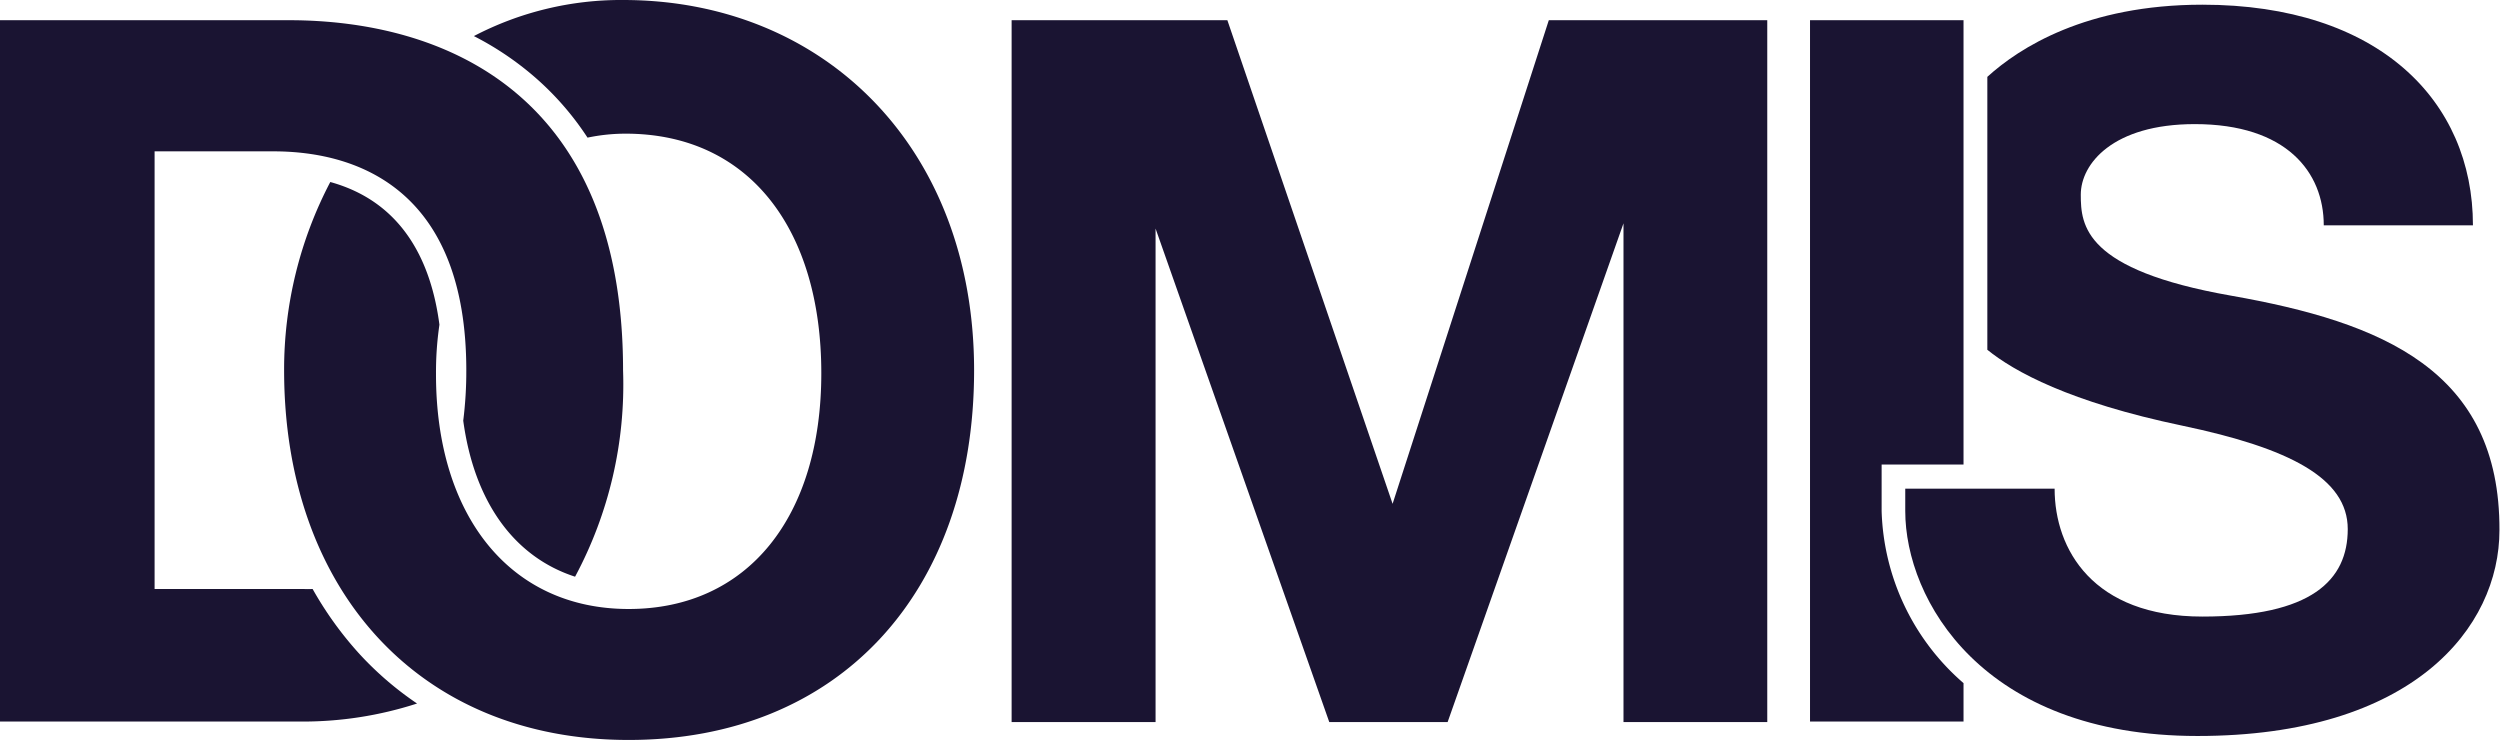
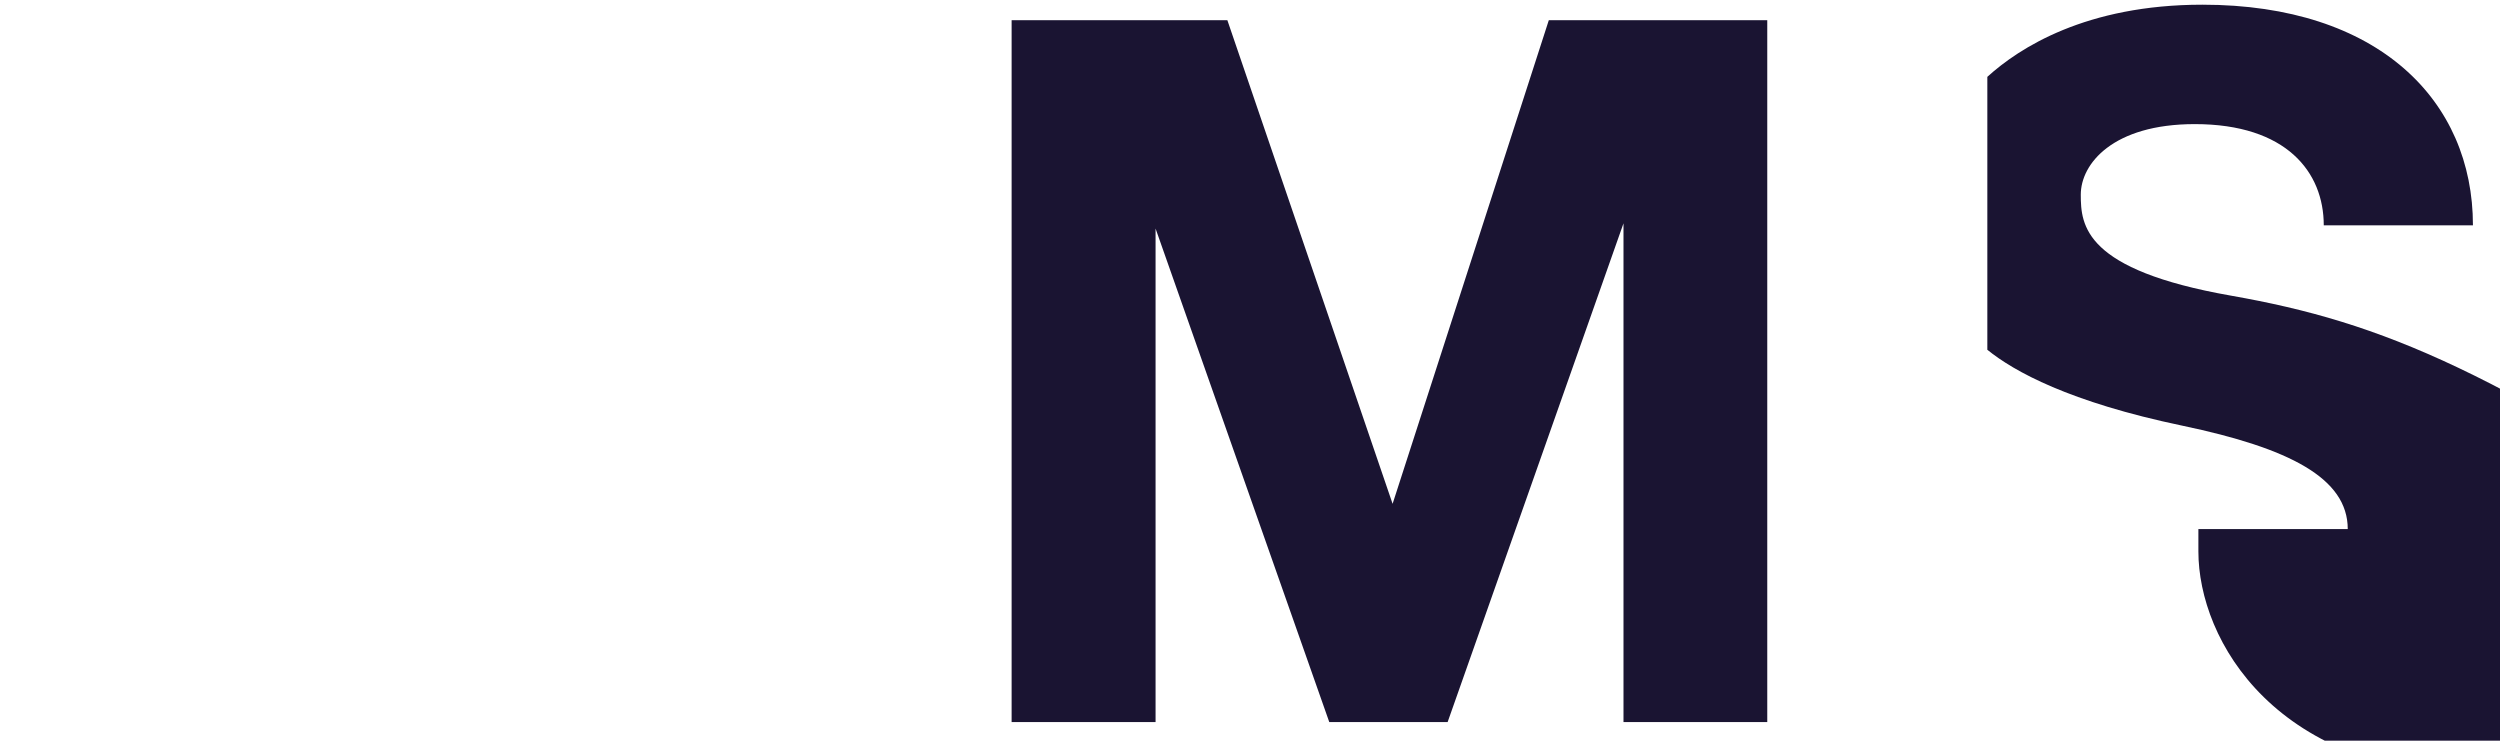
<svg xmlns="http://www.w3.org/2000/svg" viewBox="0 0 138.59 41.06">
  <defs>
    <style>
      .bc6bdac7-85ef-4856-92e4-72365eb9b7a6 {
        fill: #1a1432;
      }
    </style>
  </defs>
  <g id="ebb5daa0-76d5-43b8-bc20-3c9e4fb63de9" data-name="Layer 2">
    <g id="a18aa728-5580-435d-ab55-d64040a76505" data-name="Layer 2">
      <g>
-         <path class="bc6bdac7-85ef-4856-92e4-72365eb9b7a6" d="M19.87,36.19a19.63,19.63,0,0,1-2.54-3.54,4.52,4.52,0,0,1-.52,0H8.57V8.39h6.58c4.89,0,10.7,2.3,10.7,12.14a21.89,21.89,0,0,1-.17,2.79c.61,4.49,2.81,7.55,6.2,8.65a22.54,22.54,0,0,0,2.66-11.44c0-15.42-10-19.41-18.53-19.41H0V40H16.64a20.56,20.56,0,0,0,6.48-1A18,18,0,0,1,19.87,36.19Z" />
-         <path class="bc6bdac7-85ef-4856-92e4-72365eb9b7a6" d="M34.54,0a17.62,17.62,0,0,0-8.27,2,16.89,16.89,0,0,1,3.05,2,16.05,16.05,0,0,1,3.25,3.63,10.26,10.26,0,0,1,2.11-.22c6.86,0,10.85,5.31,10.85,13.28S41.45,33.76,34.85,33.76s-10.68-5.2-10.68-13A18.18,18.18,0,0,1,24.36,18c-.45-3.44-2-6.79-6.05-7.91a22.39,22.39,0,0,0-2.56,10.44c0,12.13,7.44,20.49,19.1,20.49S54,32.85,54,20.53,45.71,0,34.54,0Z" />
        <polygon class="bc6bdac7-85ef-4856-92e4-72365eb9b7a6" points="56.08 40.03 56.08 1.12 68.04 1.12 77.2 27.93 85.86 1.12 97.97 1.12 97.97 40.03 90 40.03 90 12.38 80.25 40.03 73.69 40.03 64.06 12.67 64.06 40.03 56.08 40.03" />
-         <path class="bc6bdac7-85ef-4856-92e4-72365eb9b7a6" d="M123.68,16.39c-8.14-1.43-8.33-3.89-8.33-5.6s1.78-3.91,6.32-3.91c5.08,0,7.15,2.66,7.15,5.61h8.27c0-6.91-5.23-12.23-15-12.23-6.44,0-10.15,2.39-11.92,4V19.39c1.48,1.2,4.55,2.9,10.82,4.21,5.91,1.24,9.16,2.9,9.16,5.73s-2,4.85-8.06,4.85-8.19-3.72-8.19-7.09h-8.28v1.24c0,4.9,4.26,12.47,16.2,12.47s16.74-6,16.74-11.41C138.59,20.53,132.07,17.87,123.68,16.39Z" />
-         <path class="bc6bdac7-85ef-4856-92e4-72365eb9b7a6" d="M104.31,28.33V25.75h4.54V1.12h-8.51V40h8.51V37.87A13.11,13.11,0,0,1,104.31,28.33Z" />
+         <path class="bc6bdac7-85ef-4856-92e4-72365eb9b7a6" d="M123.68,16.39c-8.14-1.43-8.33-3.89-8.33-5.6s1.78-3.91,6.32-3.91c5.08,0,7.15,2.66,7.15,5.61h8.27c0-6.91-5.23-12.23-15-12.23-6.44,0-10.15,2.39-11.92,4V19.39c1.48,1.2,4.55,2.9,10.82,4.21,5.91,1.24,9.16,2.9,9.16,5.73h-8.28v1.24c0,4.9,4.26,12.47,16.2,12.47s16.74-6,16.74-11.41C138.59,20.53,132.07,17.87,123.68,16.39Z" />
      </g>
    </g>
  </g>
</svg>